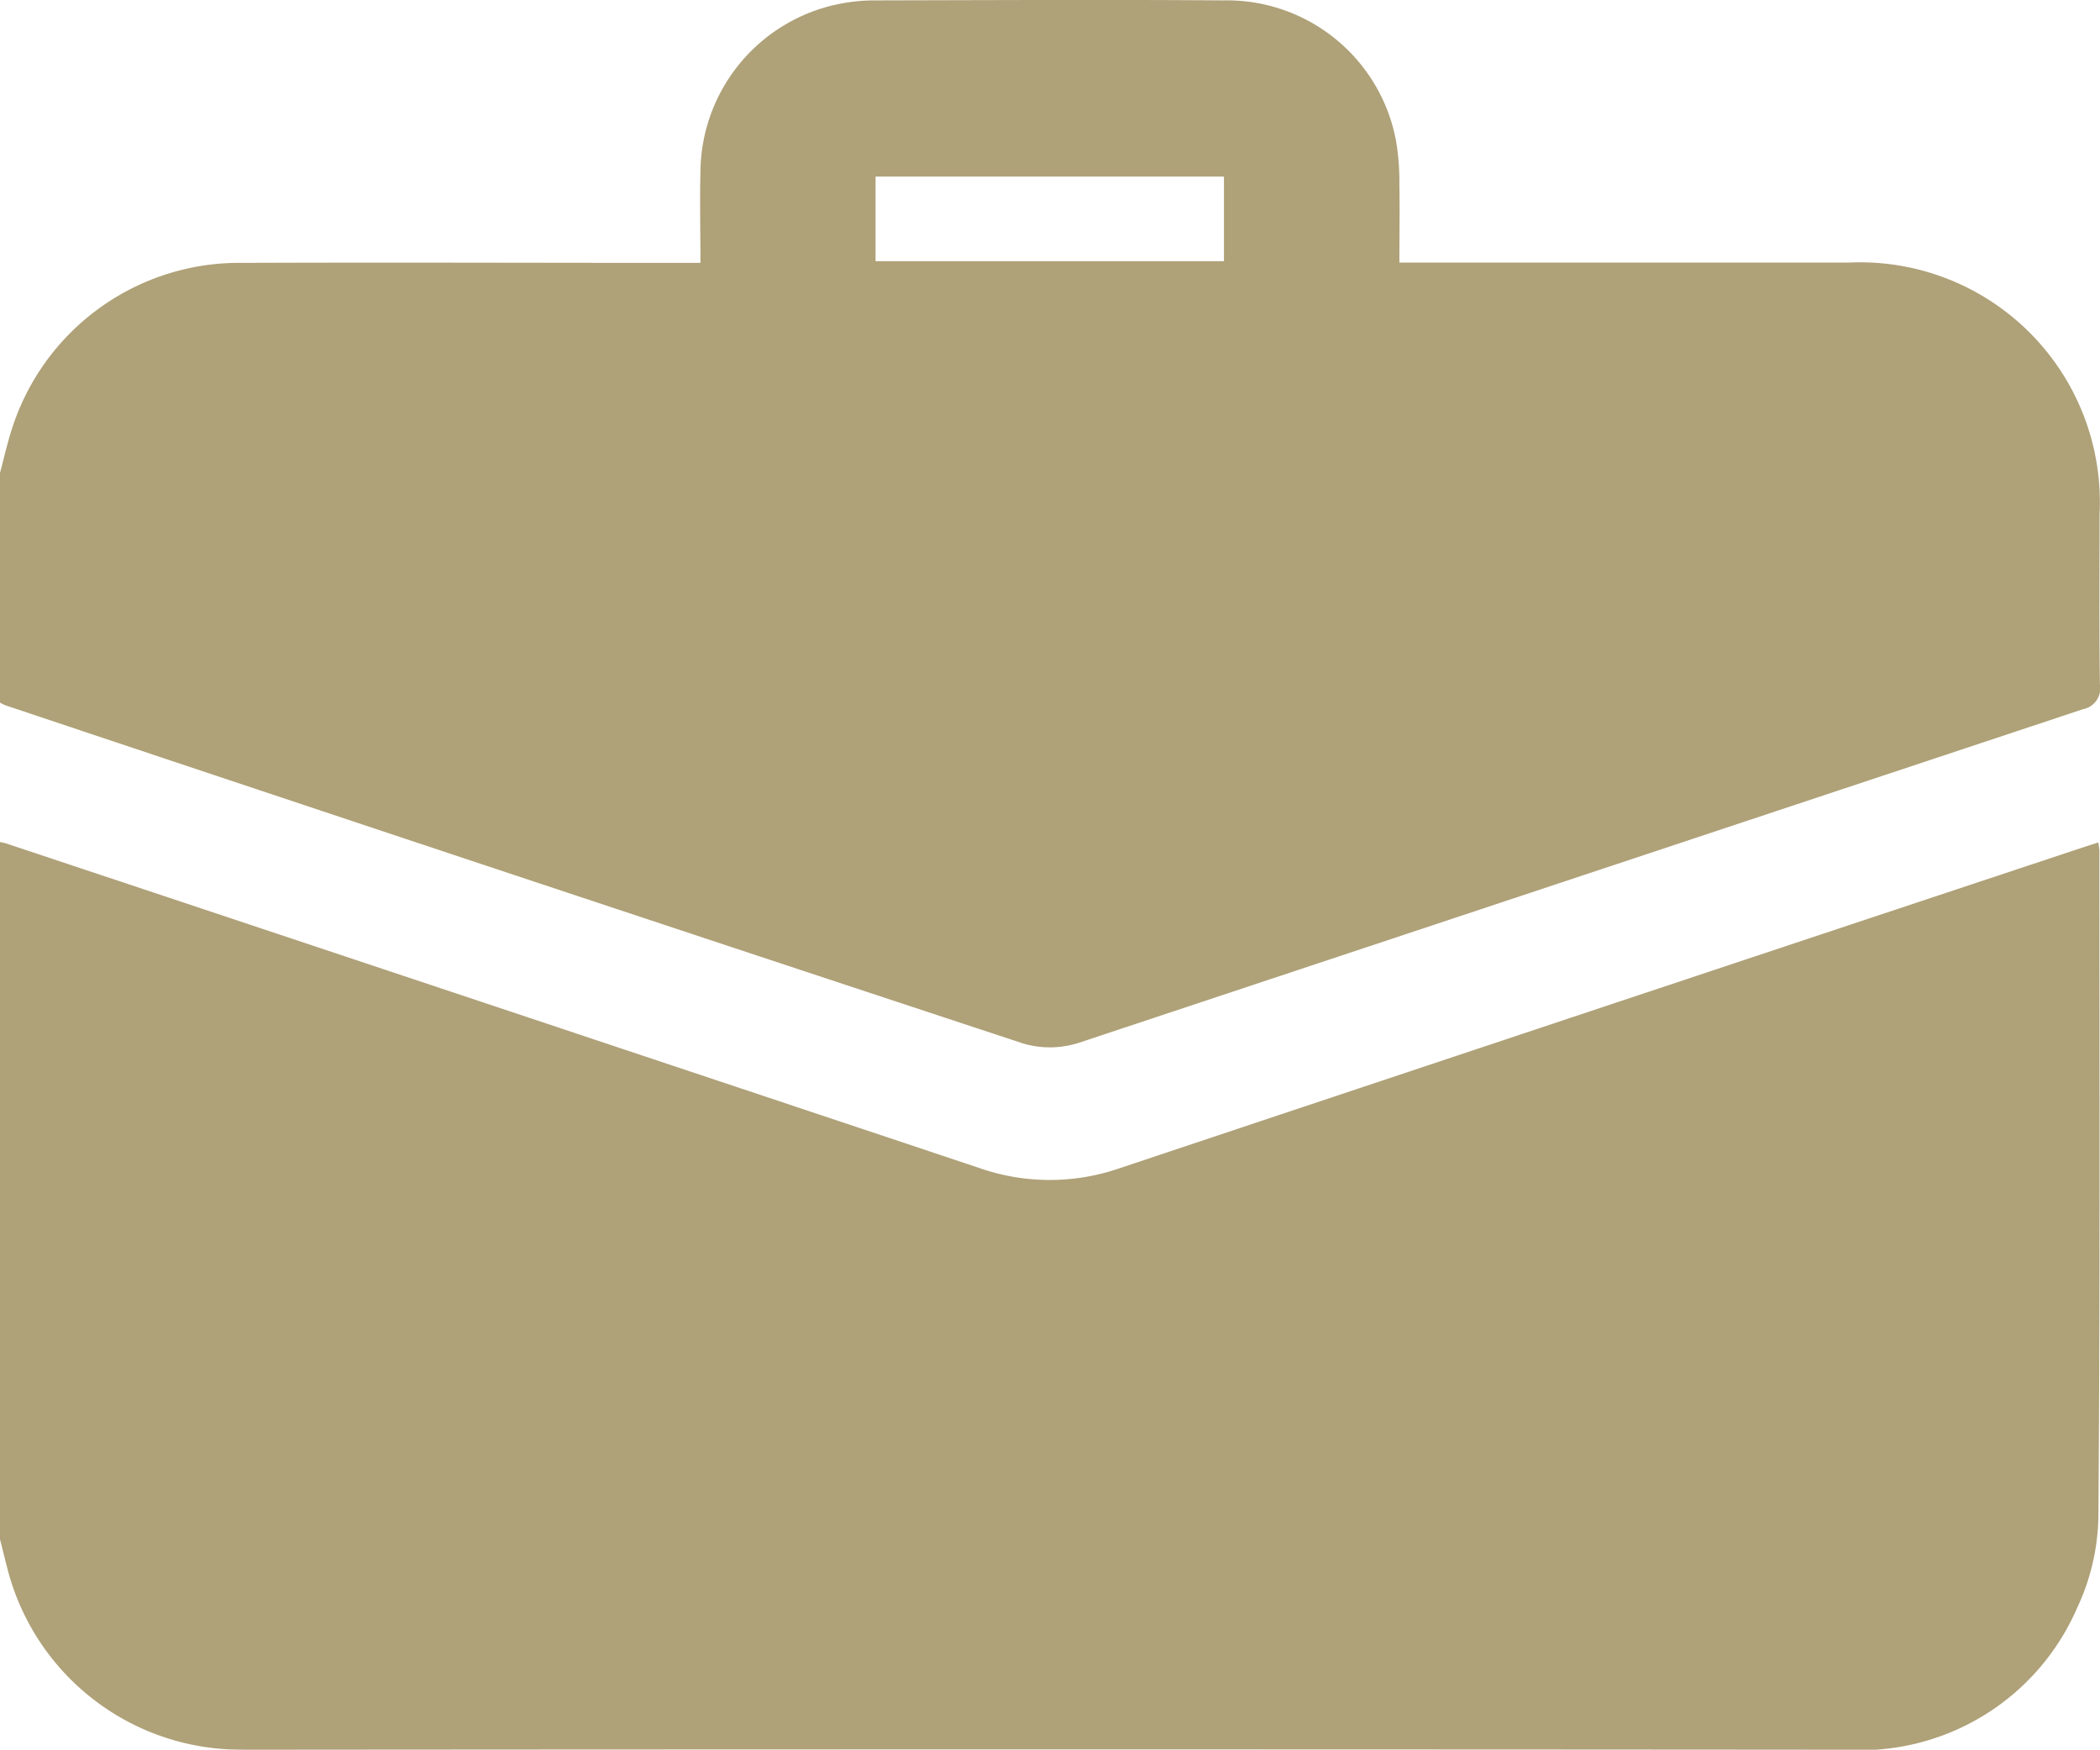
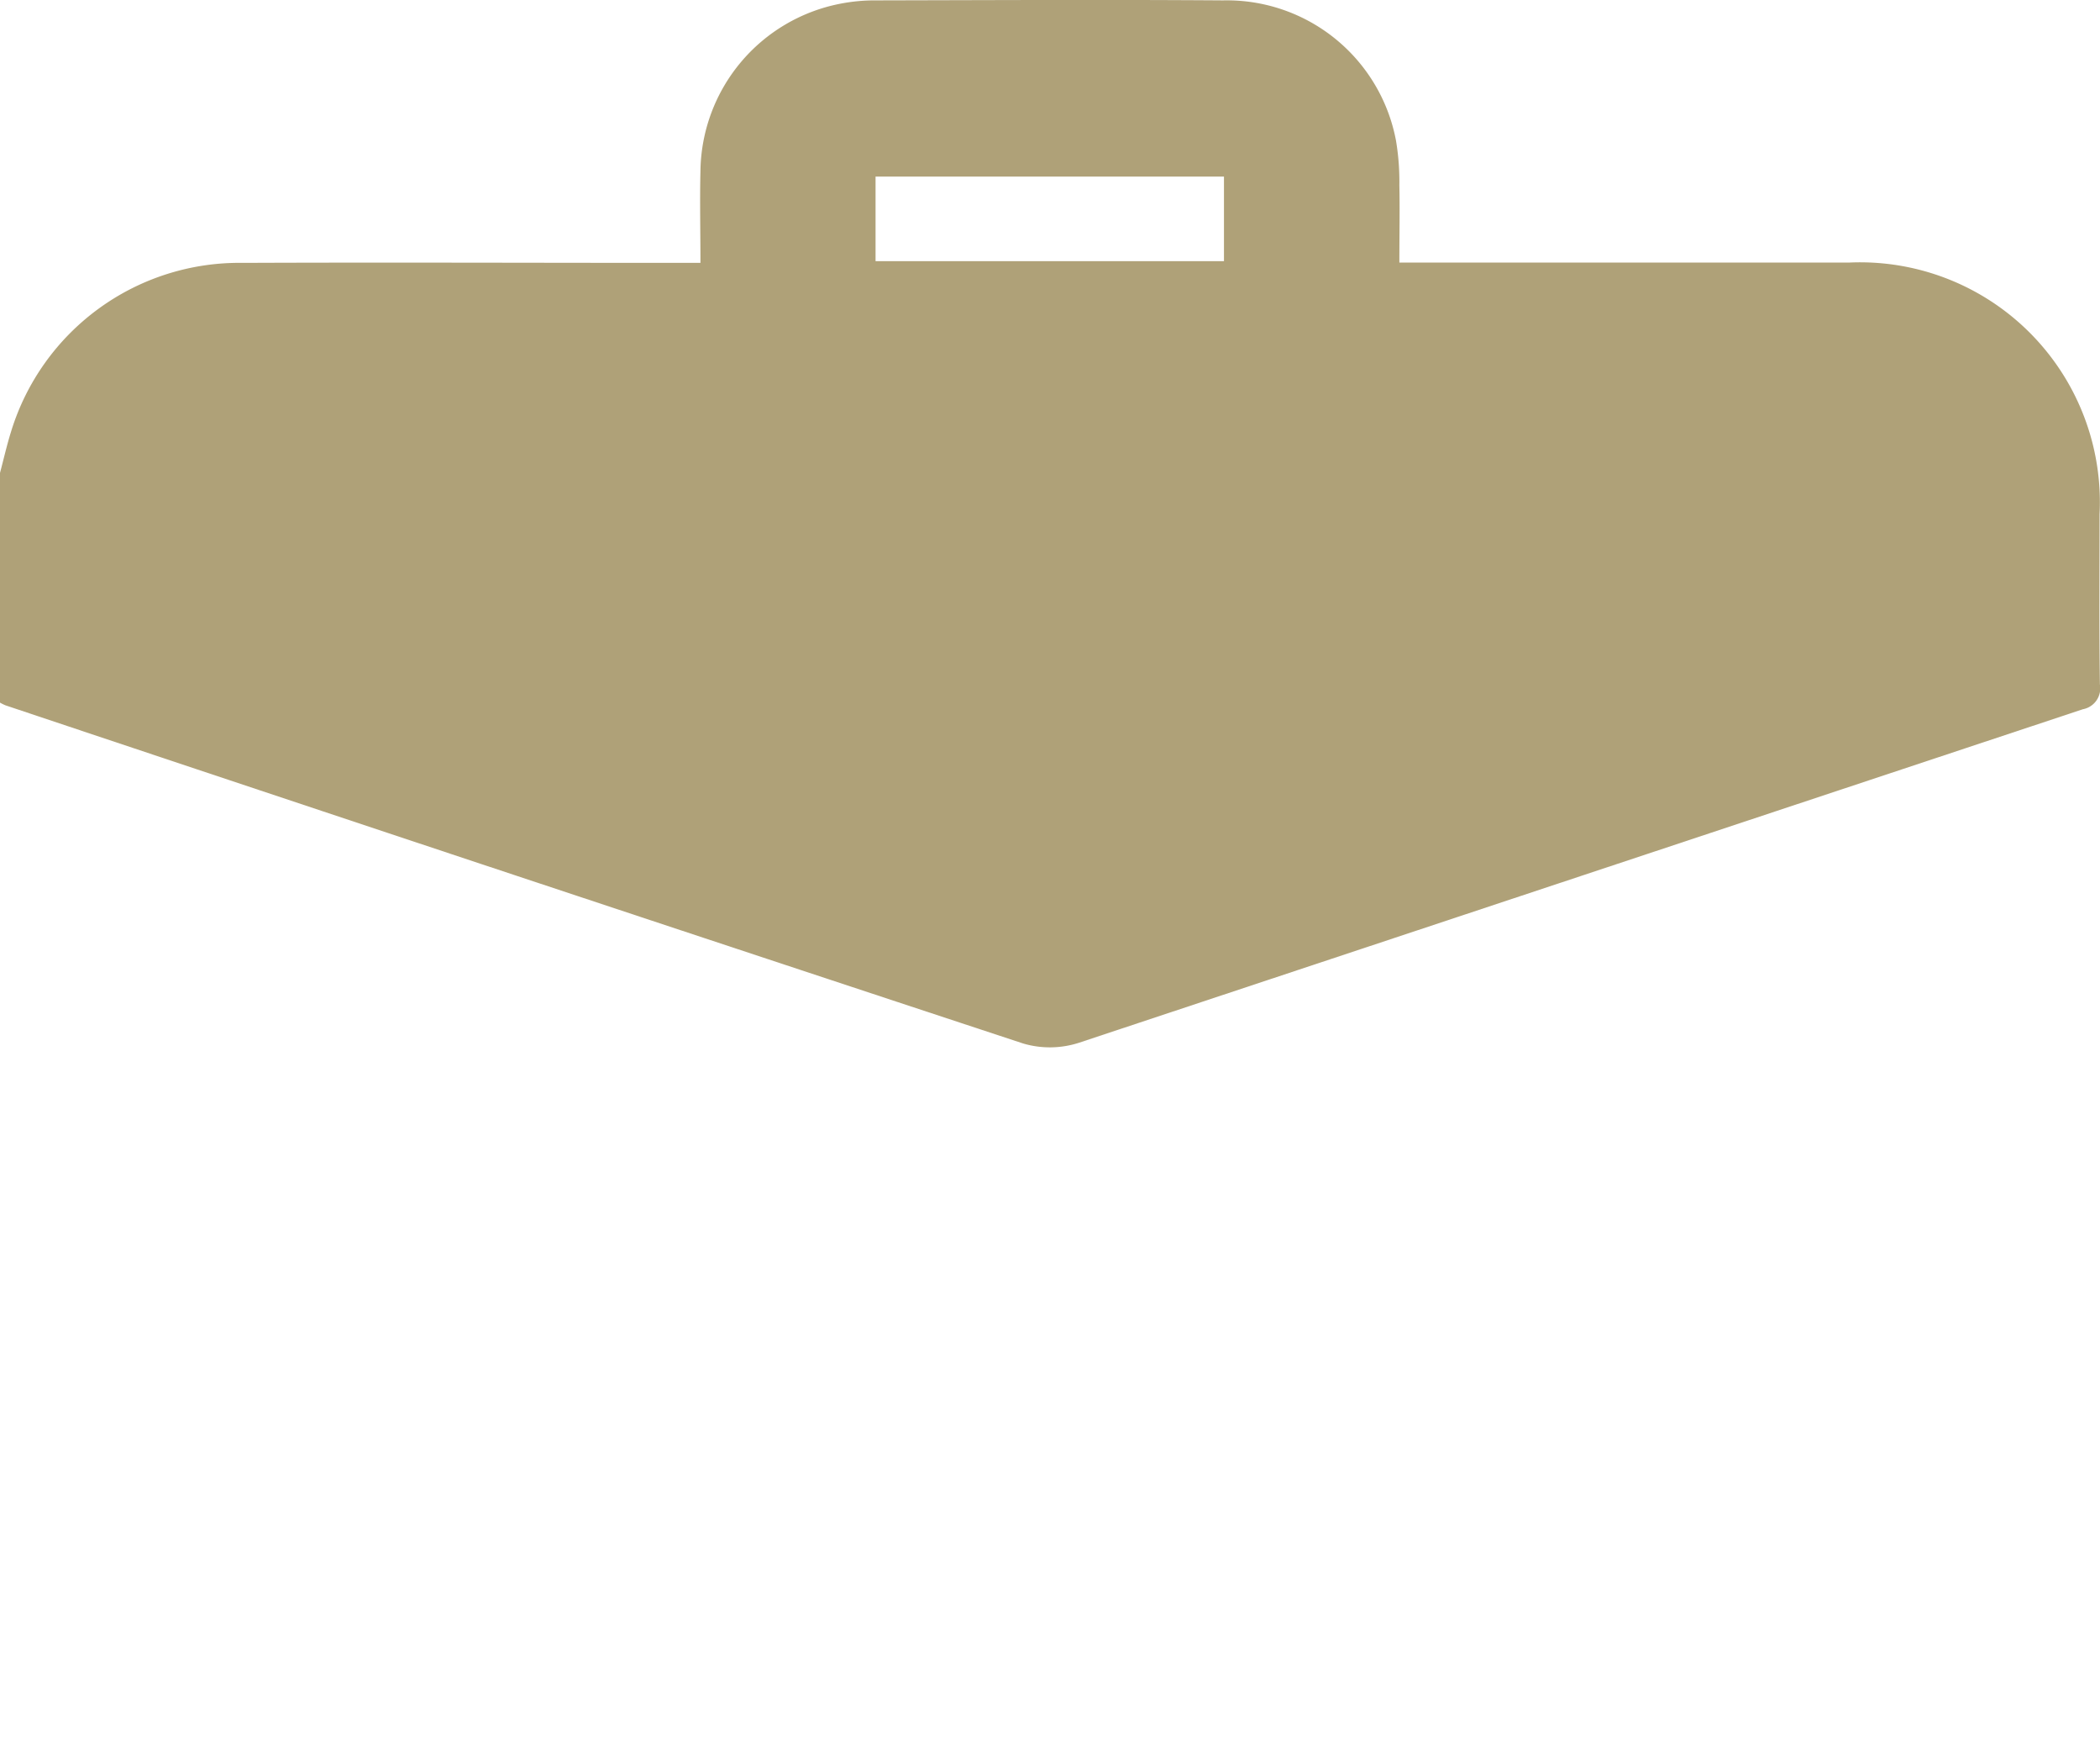
<svg xmlns="http://www.w3.org/2000/svg" id="Grupo_4854" data-name="Grupo 4854" width="44" height="36.655" viewBox="0 0 44 36.655">
  <defs>
    <clipPath id="clip-path">
      <rect id="Rectángulo_23987" data-name="Rectángulo 23987" width="44" height="36.655" fill="#afa178" />
    </clipPath>
  </defs>
  <g id="Grupo_4853" data-name="Grupo 4853" clip-path="url(#clip-path)">
-     <path id="Trazado_10508" data-name="Trazado 10508" d="M0,168.285V153.678a1.142,1.142,0,0,1,.125.028Q10.315,157.1,20.5,160.5a4.474,4.474,0,0,0,2.939.018q10.043-3.355,20.093-6.691c.14-.047.282-.092.434-.141.012.1.021.138.021.181,0,4.653.016,9.306-.021,13.959a4.669,4.669,0,0,1-.447,1.9,4.949,4.949,0,0,1-4.852,2.967q-16.644-.014-33.287,0c-.2,0-.4,0-.6-.008A5.046,5.046,0,0,1,.19,169.029c-.068-.247-.127-.5-.19-.744" transform="translate(0 -136.038)" fill="#afa178" />
    <path id="Trazado_10509" data-name="Trazado 10509" d="M0,9.907c.077-.289.143-.581.232-.866A5,5,0,0,1,5.084,5.507c3.007-.012,6.015,0,9.022,0h.57c0-.669-.015-1.294,0-1.919A3.617,3.617,0,0,1,17.6.079a3.758,3.758,0,0,1,.767-.071c2.42-.005,4.84-.017,7.26,0a3.606,3.606,0,0,1,3.622,2.935,5.191,5.191,0,0,1,.071.939c.011.514,0,1.028,0,1.619h.521q4.446,0,8.893,0a5.025,5.025,0,0,1,5.257,5.271c0,1.189-.01,2.377.007,3.566a.446.446,0,0,1-.357.52Q33.121,18.352,22.6,21.847a1.978,1.978,0,0,1-1.16.014Q10.77,18.342.115,14.776A.932.932,0,0,1,0,14.719V9.907M18.345,5.471h7.3V3.7h-7.3Z" transform="translate(0 0)" fill="#afa178" />
  </g>
</svg>